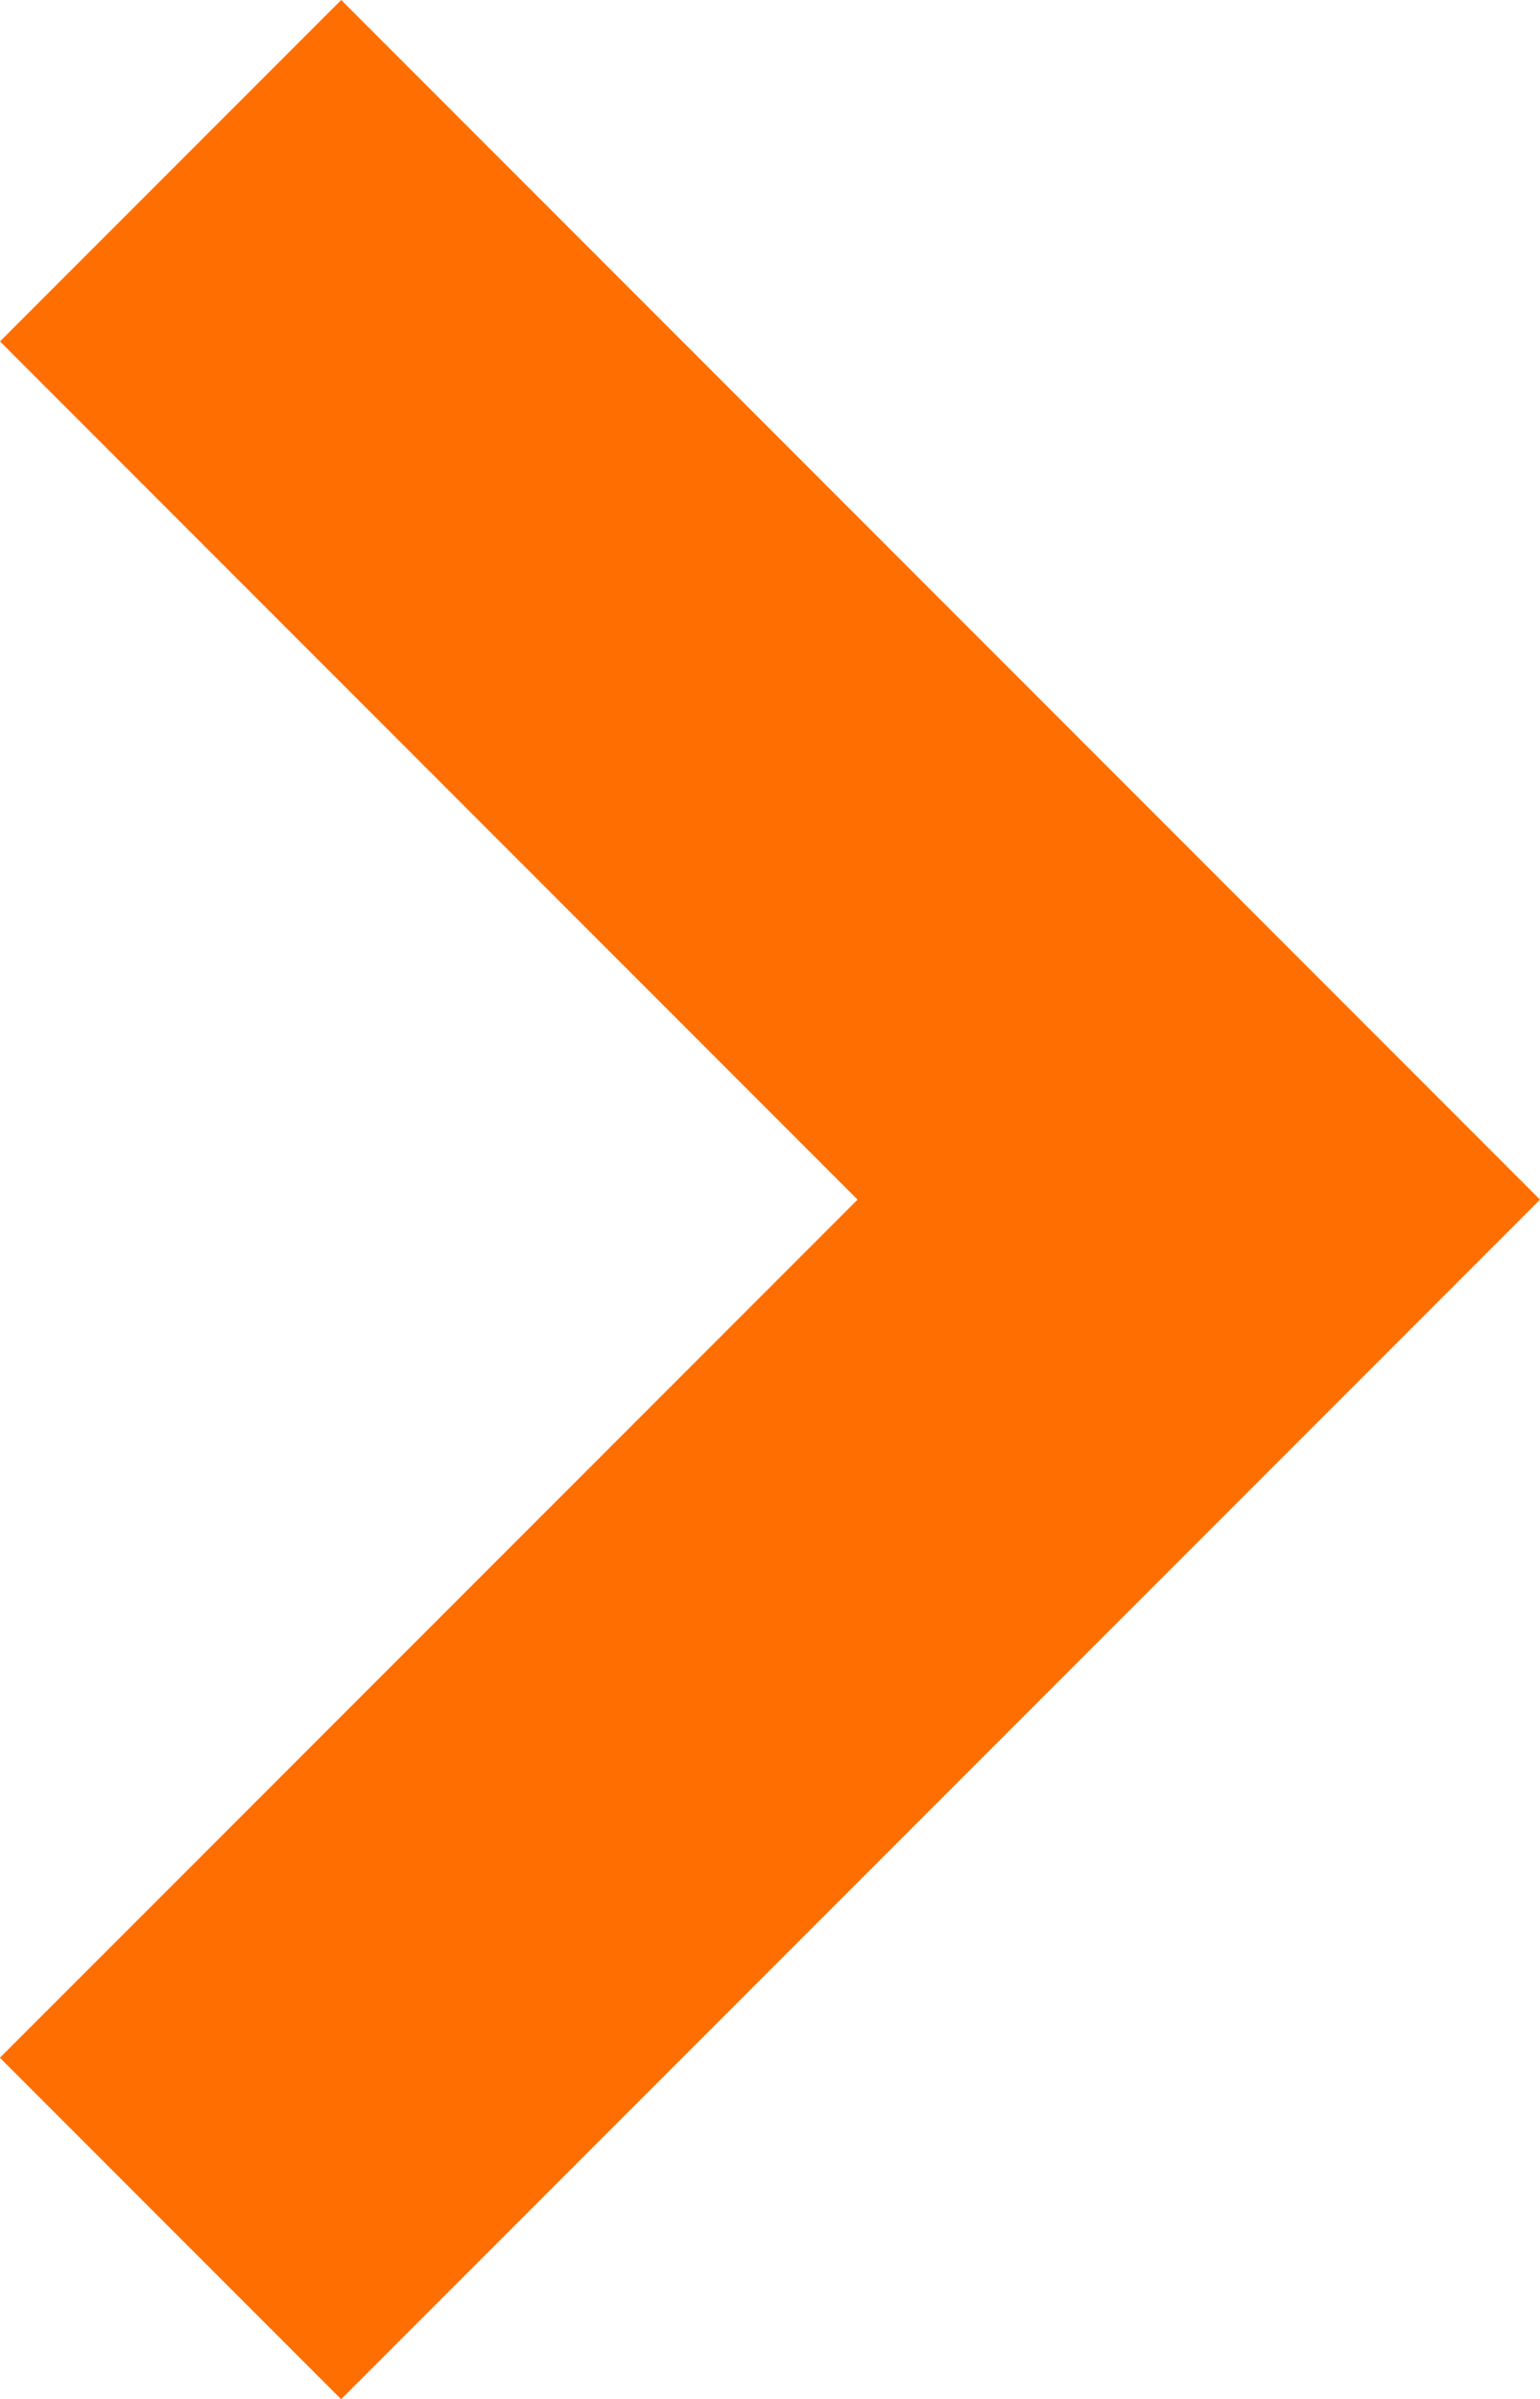
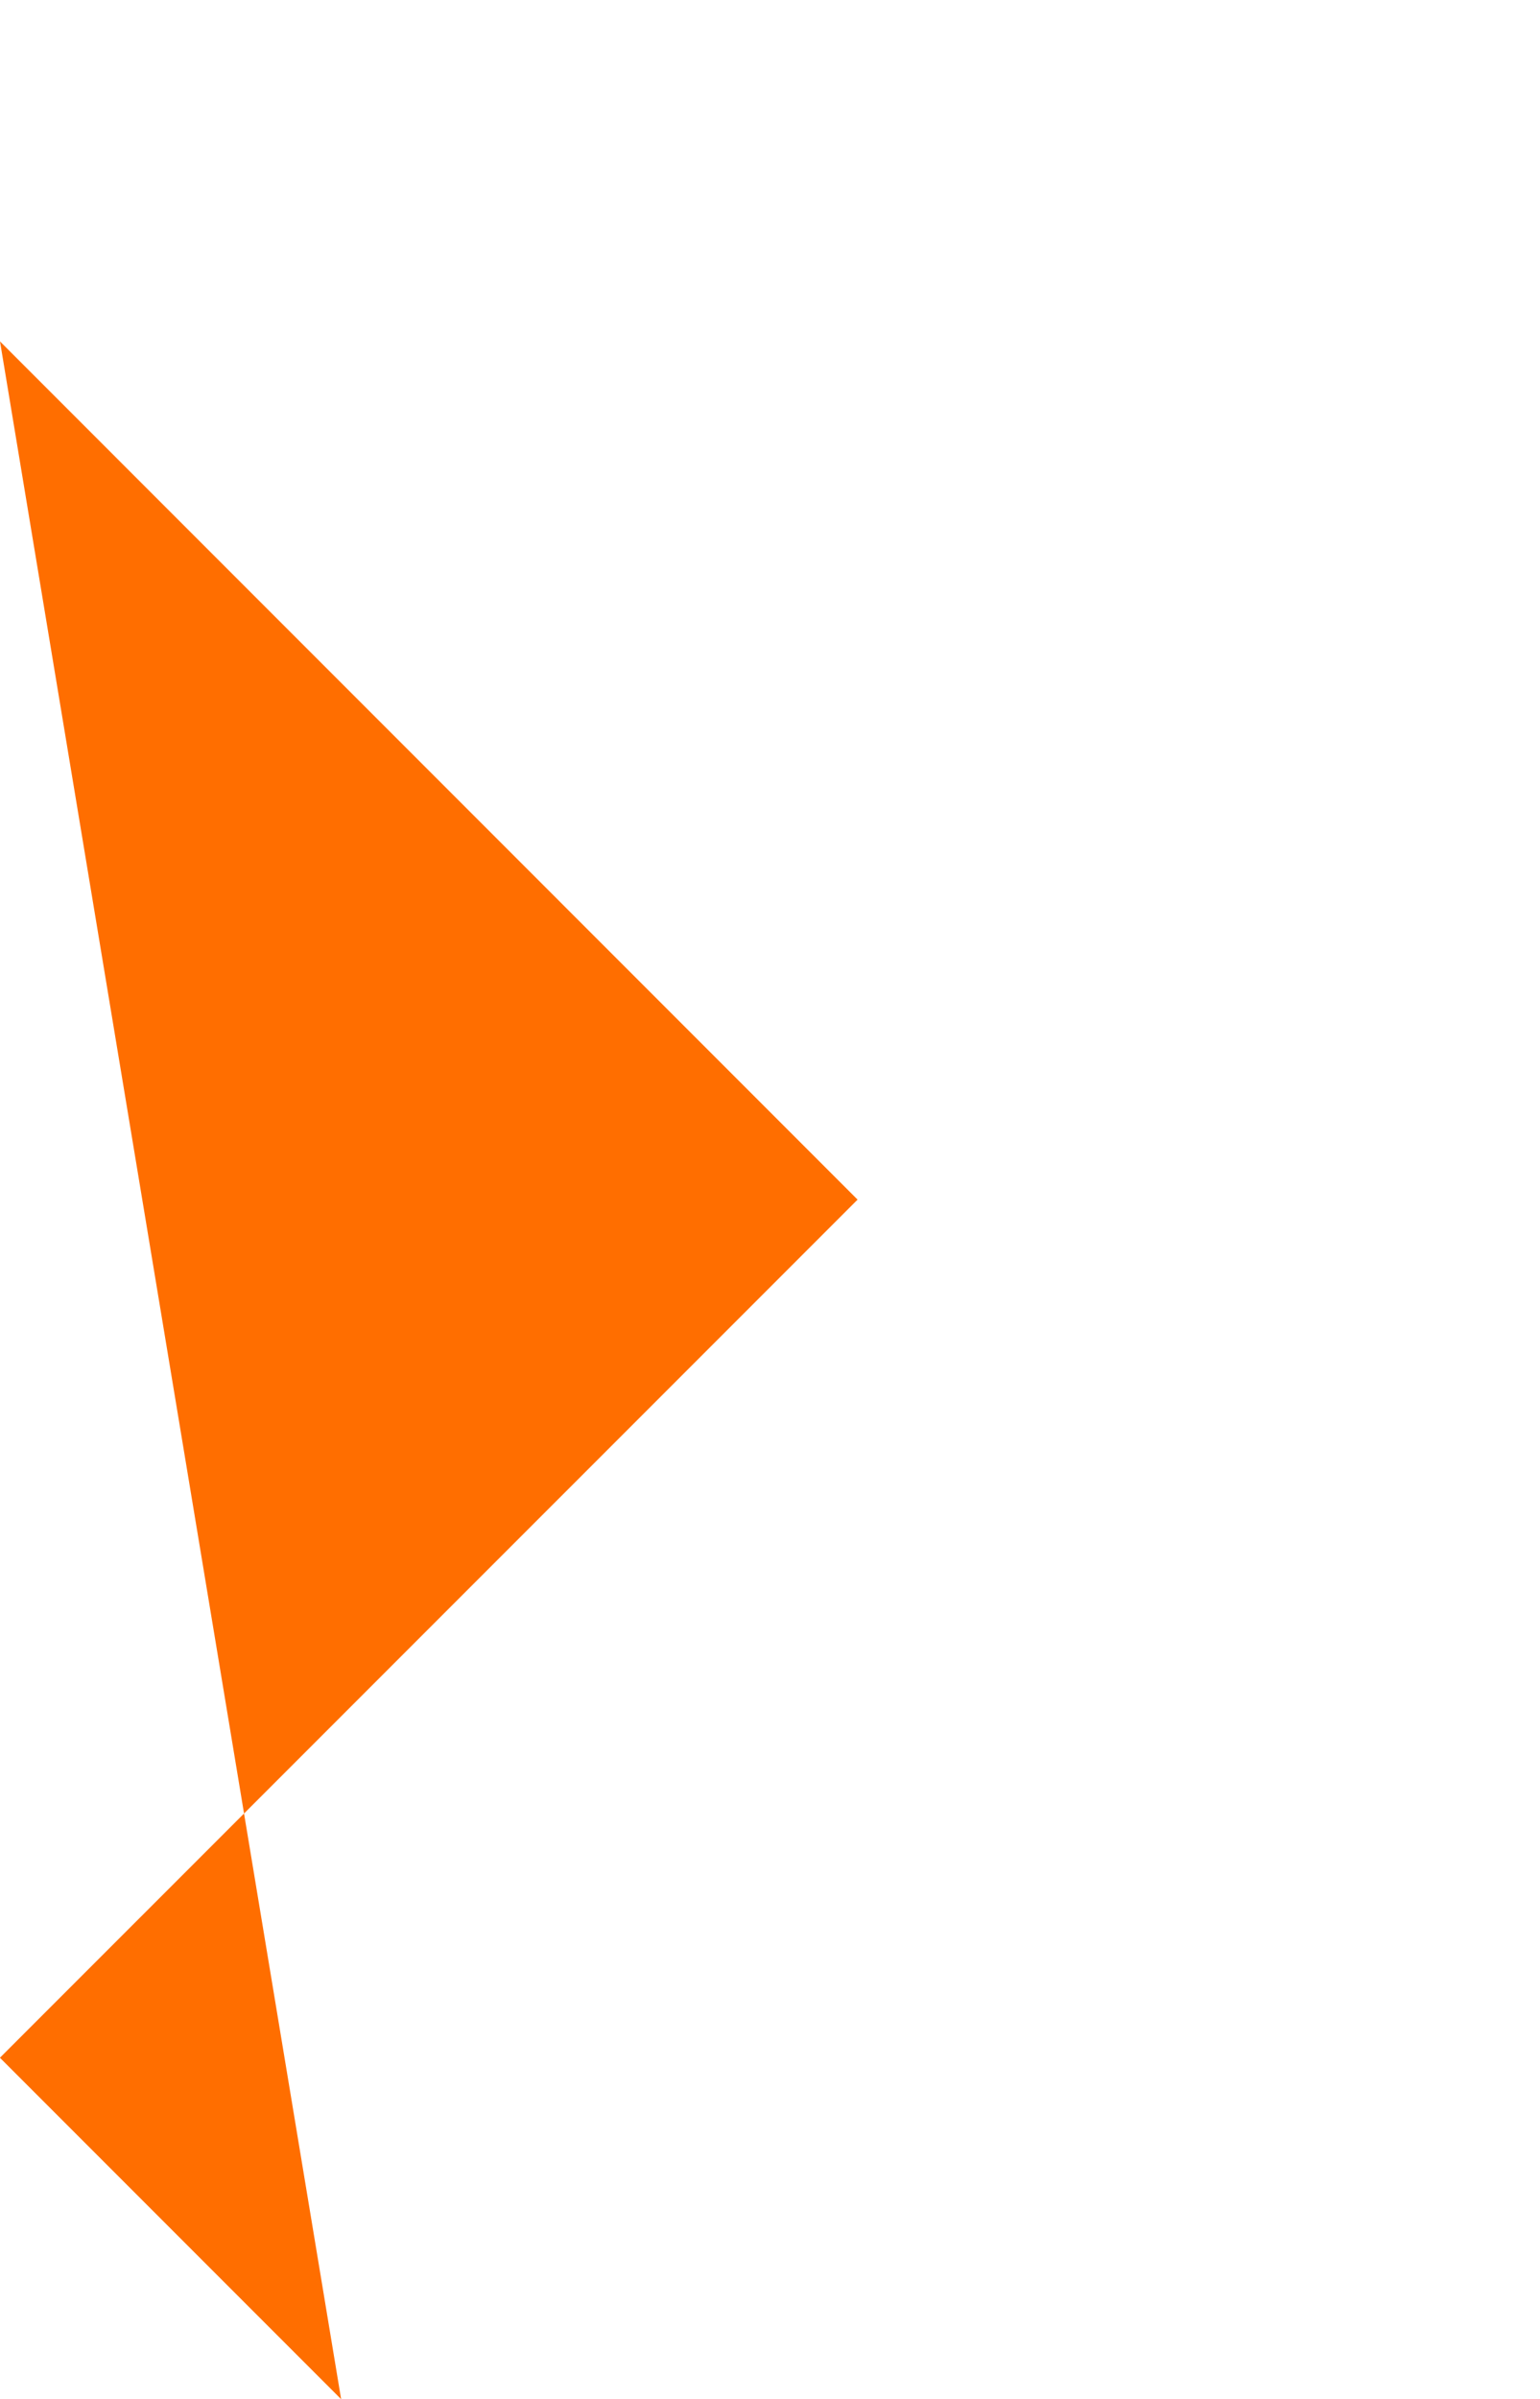
<svg xmlns="http://www.w3.org/2000/svg" width="18.983" height="29.555" viewBox="0 0 18.983 29.555">
-   <path id="next" d="M14.778,0l4.206,4.206L8.412,14.777,18.983,25.349l-4.206,4.206L0,14.777l4.206-4.206h0Z" transform="translate(18.983 29.555) rotate(180)" fill="#ff6e00" />
+   <path id="next" d="M14.778,0l4.206,4.206L8.412,14.777,18.983,25.349l-4.206,4.206l4.206-4.206h0Z" transform="translate(18.983 29.555) rotate(180)" fill="#ff6e00" />
</svg>